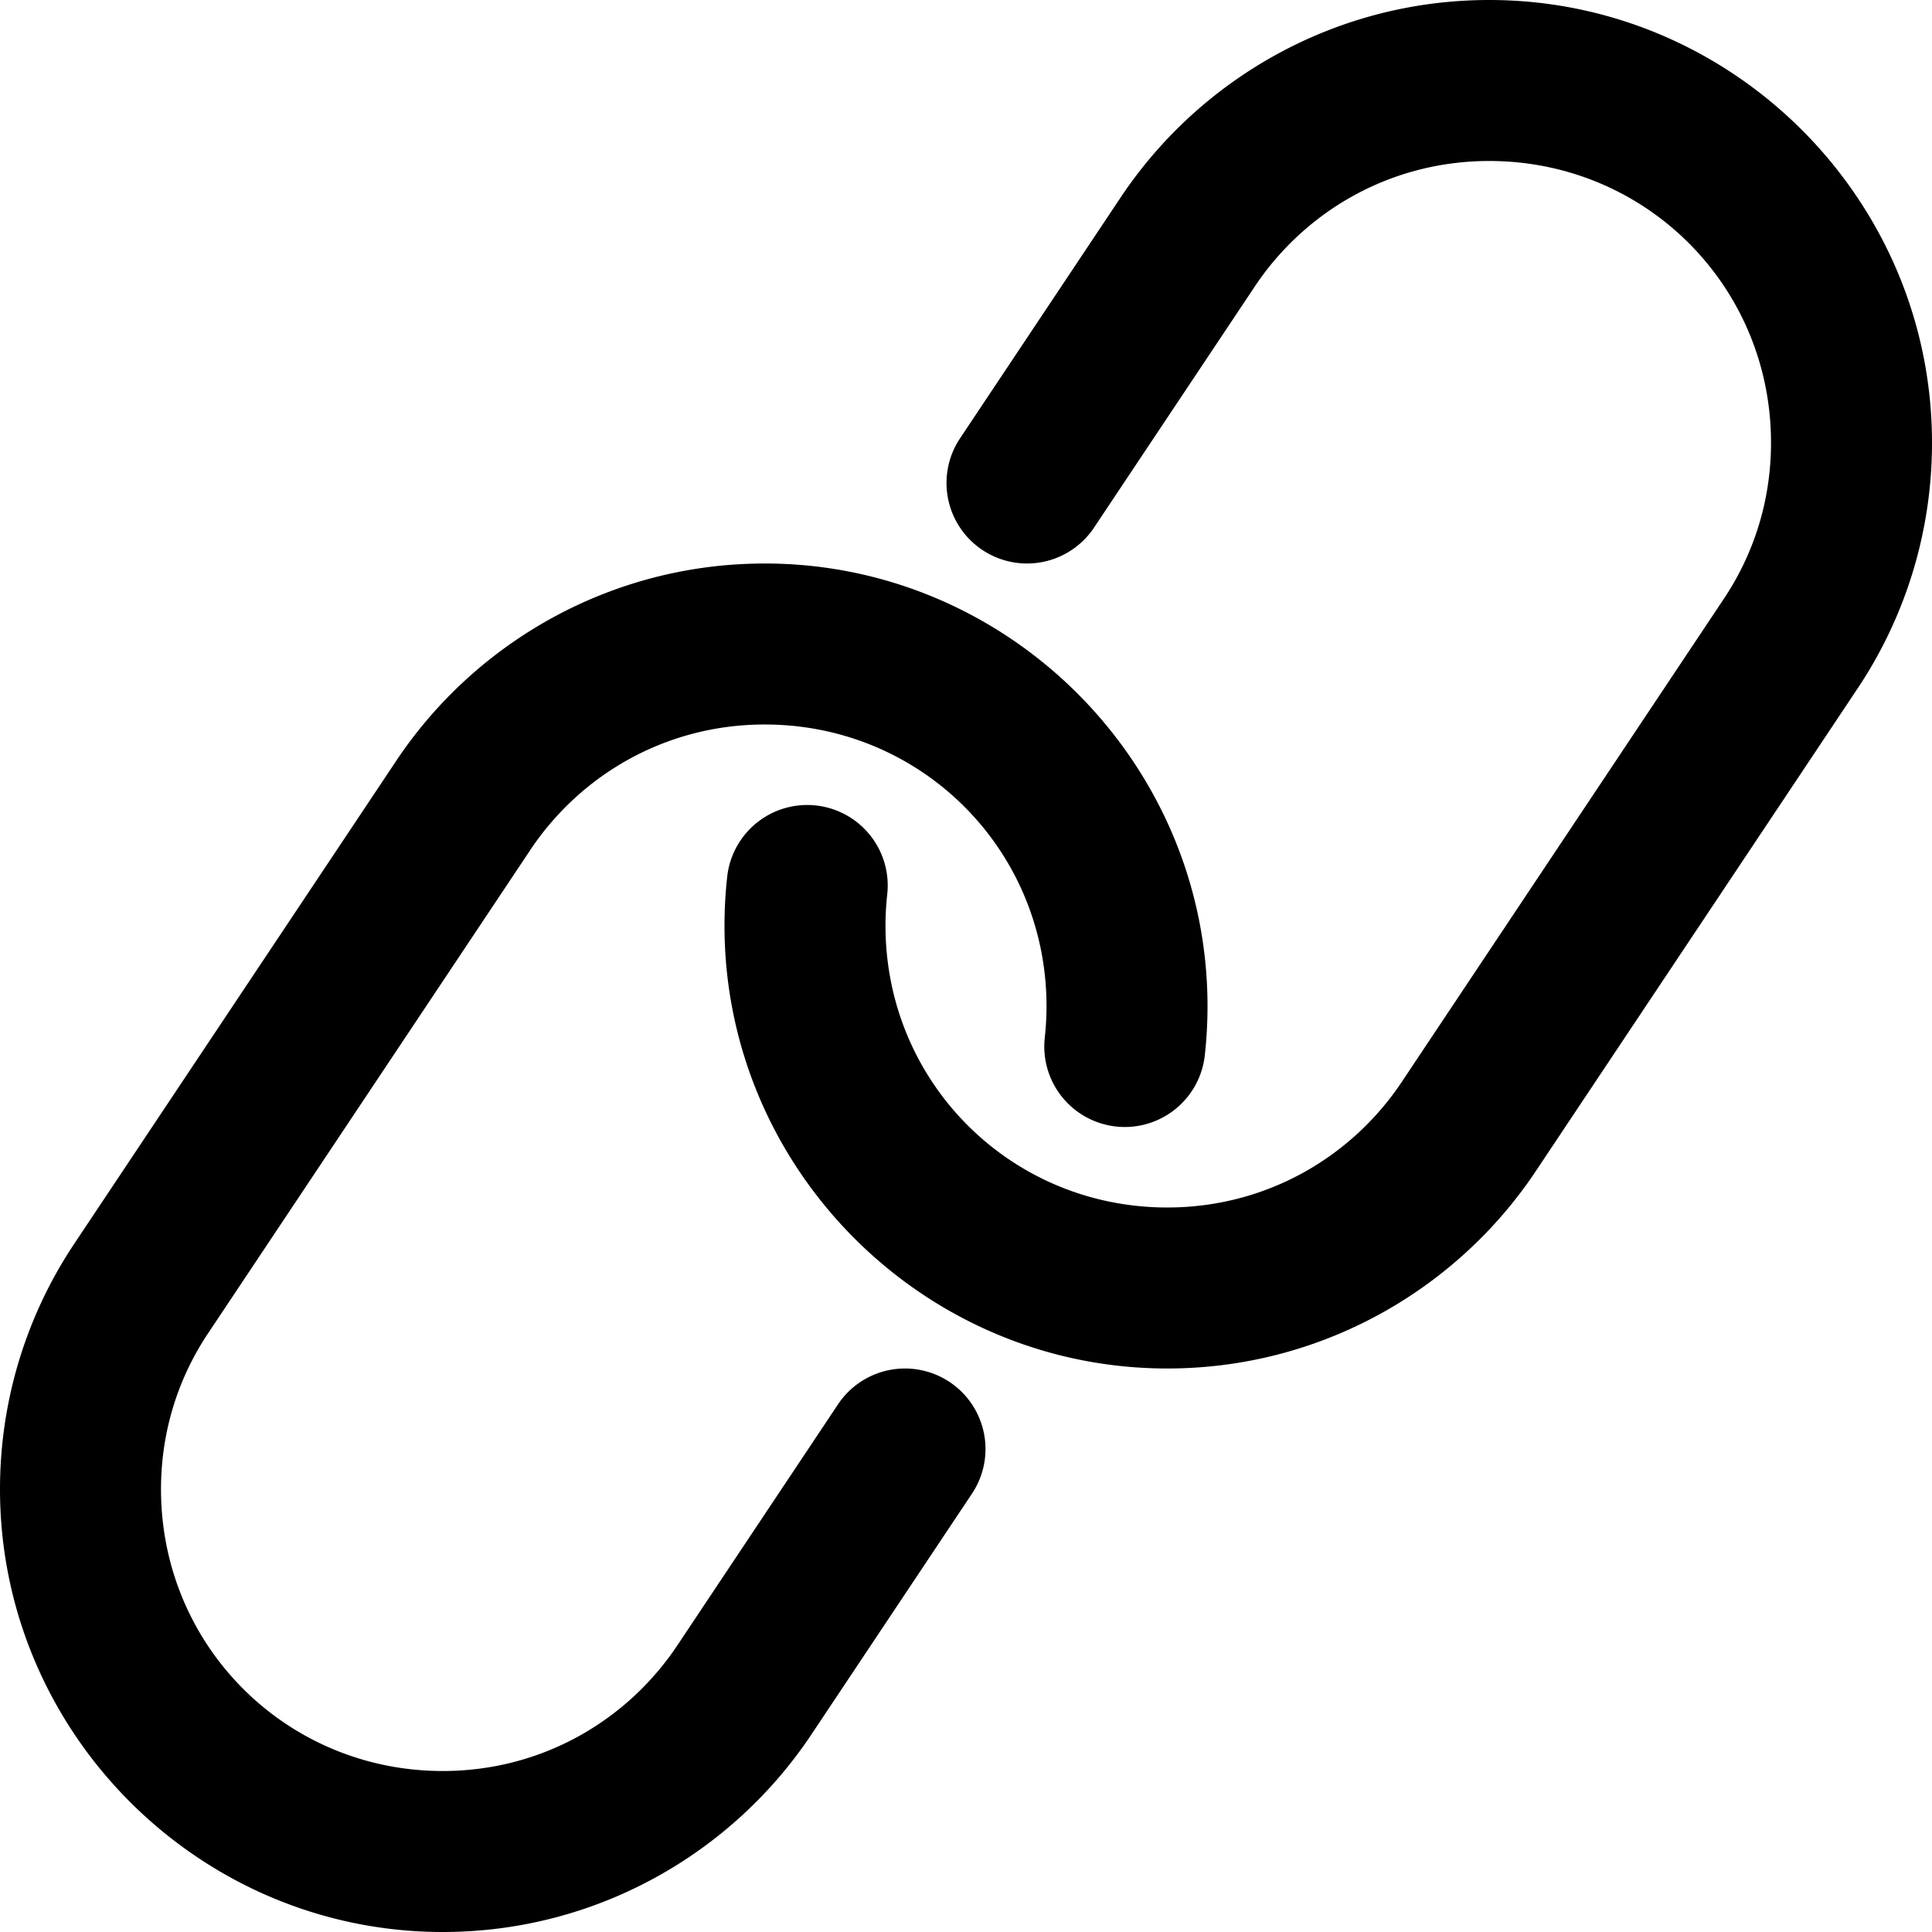
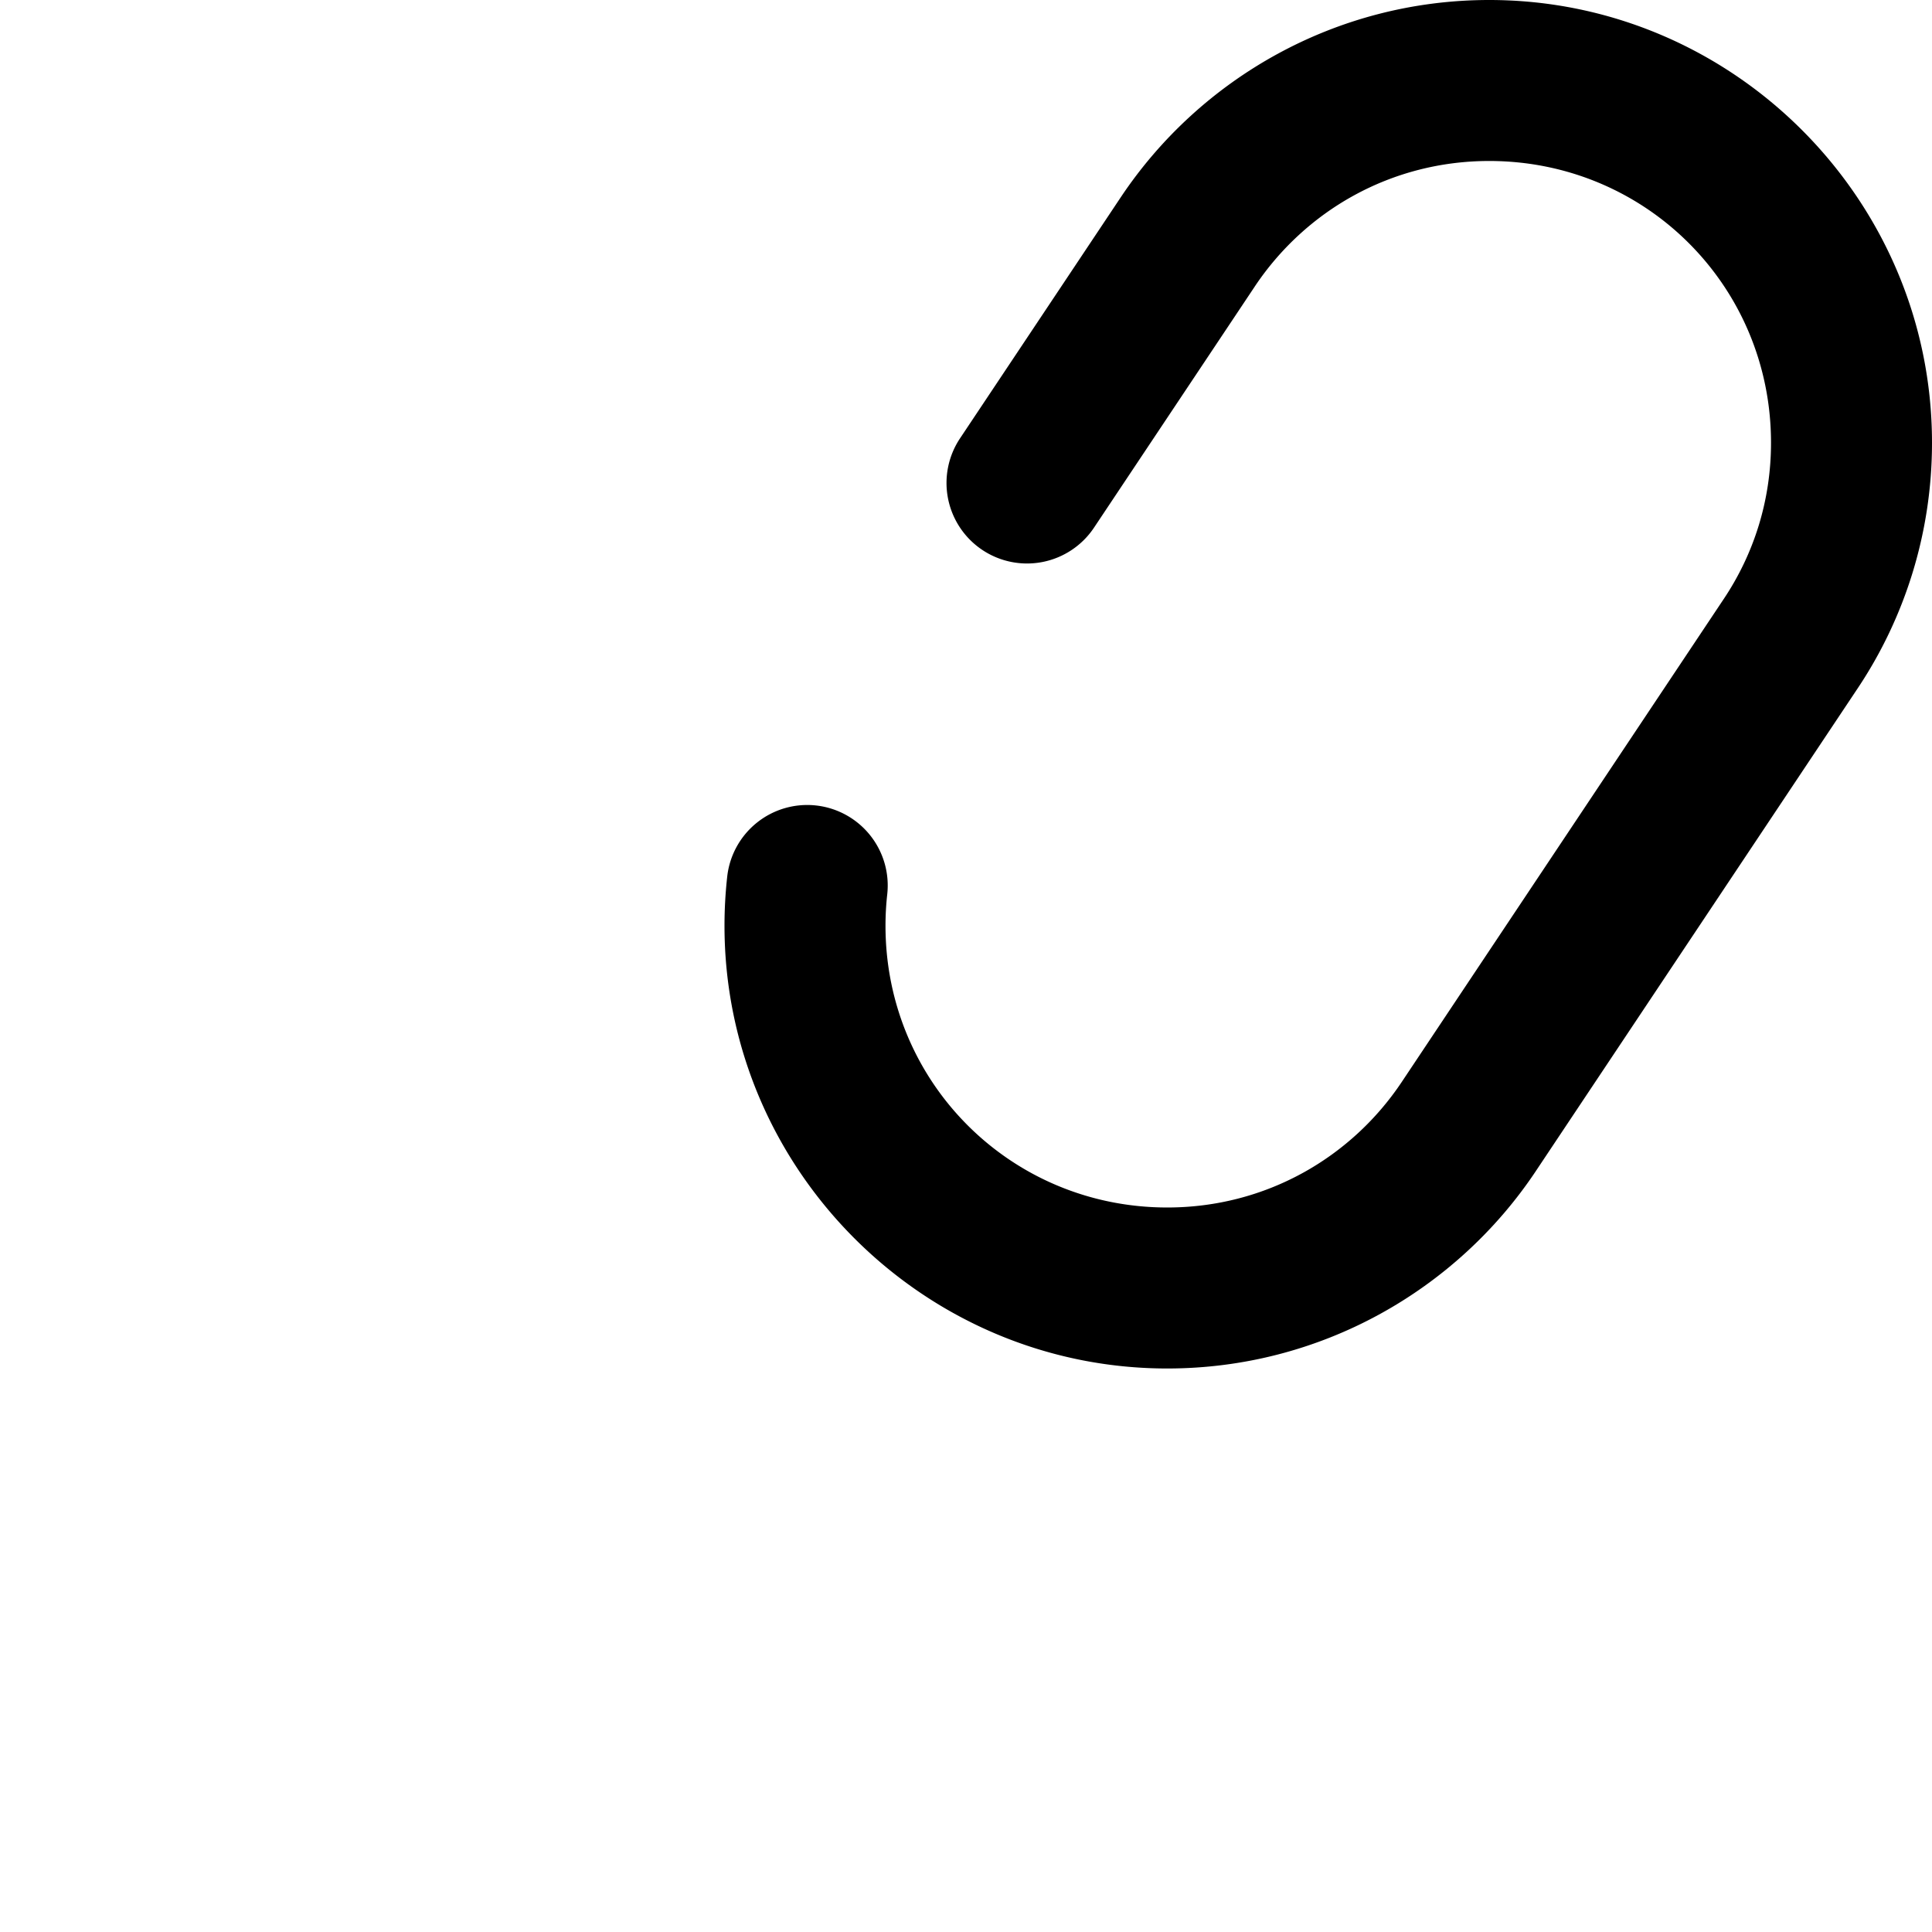
<svg xmlns="http://www.w3.org/2000/svg" width="600" height="600" viewBox="0 0 158.75 158.75" version="1.1" id="svg1">
  <defs id="defs1" />
  <g id="layer1">
    <path style="stroke-linecap:round;paint-order:markers fill stroke" d="M 122.369,0 C 109.792,-3.6523708e-7 98.622,6.431 92.102,16.195 l -0.002,0.002 -13.215,19.82 a 6.615,6.615 0 0 0 1.836,9.174 6.615,6.615 0 0 0 9.172,-1.834 l 13.211,-19.816 0.002,-0.004 c 4.152,-6.216 11.181,-10.309 19.264,-10.309 12.864,0 23.152,10.288 23.152,23.152 0,4.78 -1.426,9.16 -3.883,12.836 l -0.002,0.002 -26.461,39.691 c -4.152,6.216 -11.181,10.309 -19.264,10.309 -12.864,0 -23.152,-10.286 -23.152,-23.15 0,-0.875 0.049,-1.737 0.143,-2.582 a 6.615,6.615 0 0 0 -5.848,-7.301 6.615,6.615 0 0 0 -7.301,5.848 c -0.147,1.327 -0.223,2.674 -0.223,4.035 0,20.014 16.367,36.379 36.381,36.379 12.577,0 23.747,-6.429 30.268,-16.193 l 0.002,-0.004 26.457,-39.684 C 156.497,50.793 158.75,43.817 158.75,36.381 158.75,16.367 142.383,7.3047414e-7 122.369,0 Z" id="path1-2" />
-     <path style="stroke-linecap:round;paint-order:markers fill stroke" d="m 62.838,46.303 c -12.577,-10e-7 -23.747,6.429 -30.268,16.193 L 32.568,62.5 6.107,102.189 C 2.251,107.962 0,114.935 0,122.369 0,142.383 16.367,158.75 36.381,158.75 c 12.577,0 23.747,-6.431 30.268,-16.195 l 0.002,-0.002 13.215,-19.82 a 6.615,6.615 0 0 0 -1.836,-9.174 6.615,6.615 0 0 0 -9.172,1.834 l -13.213,19.82 c -4.153,6.216 -11.181,10.309 -19.264,10.309 -12.864,0 -23.152,-10.288 -23.152,-23.152 0,-4.78 1.426,-9.16 3.883,-12.836 l 0.002,-0.002 26.459,-39.688 0.002,-0.004 c 4.152,-6.216 11.181,-10.309 19.264,-10.309 12.864,0 23.152,10.286 23.152,23.15 0,0.875 -0.049,1.737 -0.143,2.582 a 6.615,6.615 0 0 0 5.848,7.301 6.615,6.615 0 0 0 7.301,-5.848 c 0.147,-1.327 0.223,-2.674 0.223,-4.035 0,-20.014 -16.367,-36.379 -36.381,-36.379 z" id="path8" />
-     <path id="path1-2-0" style="display:none;fill:none;stroke:#000000;stroke-width:13.229;stroke-linecap:round;paint-order:markers fill stroke" d="m 36.38,152.135 c -16.439,0 -29.766,-13.327 -29.766,-29.766 0,-6.108 1.84,-11.786 4.997,-16.511 l 26.459,-39.688 c 5.336,-7.991 14.437,-13.254 24.768,-13.254 16.439,1e-6 29.766,13.327 29.766,29.766 0,6.108 -1.84,11.786 -4.997,16.511 l -26.459,39.688 c -5.336,7.991 -14.437,13.254 -24.768,13.254 z" />
  </g>
</svg>